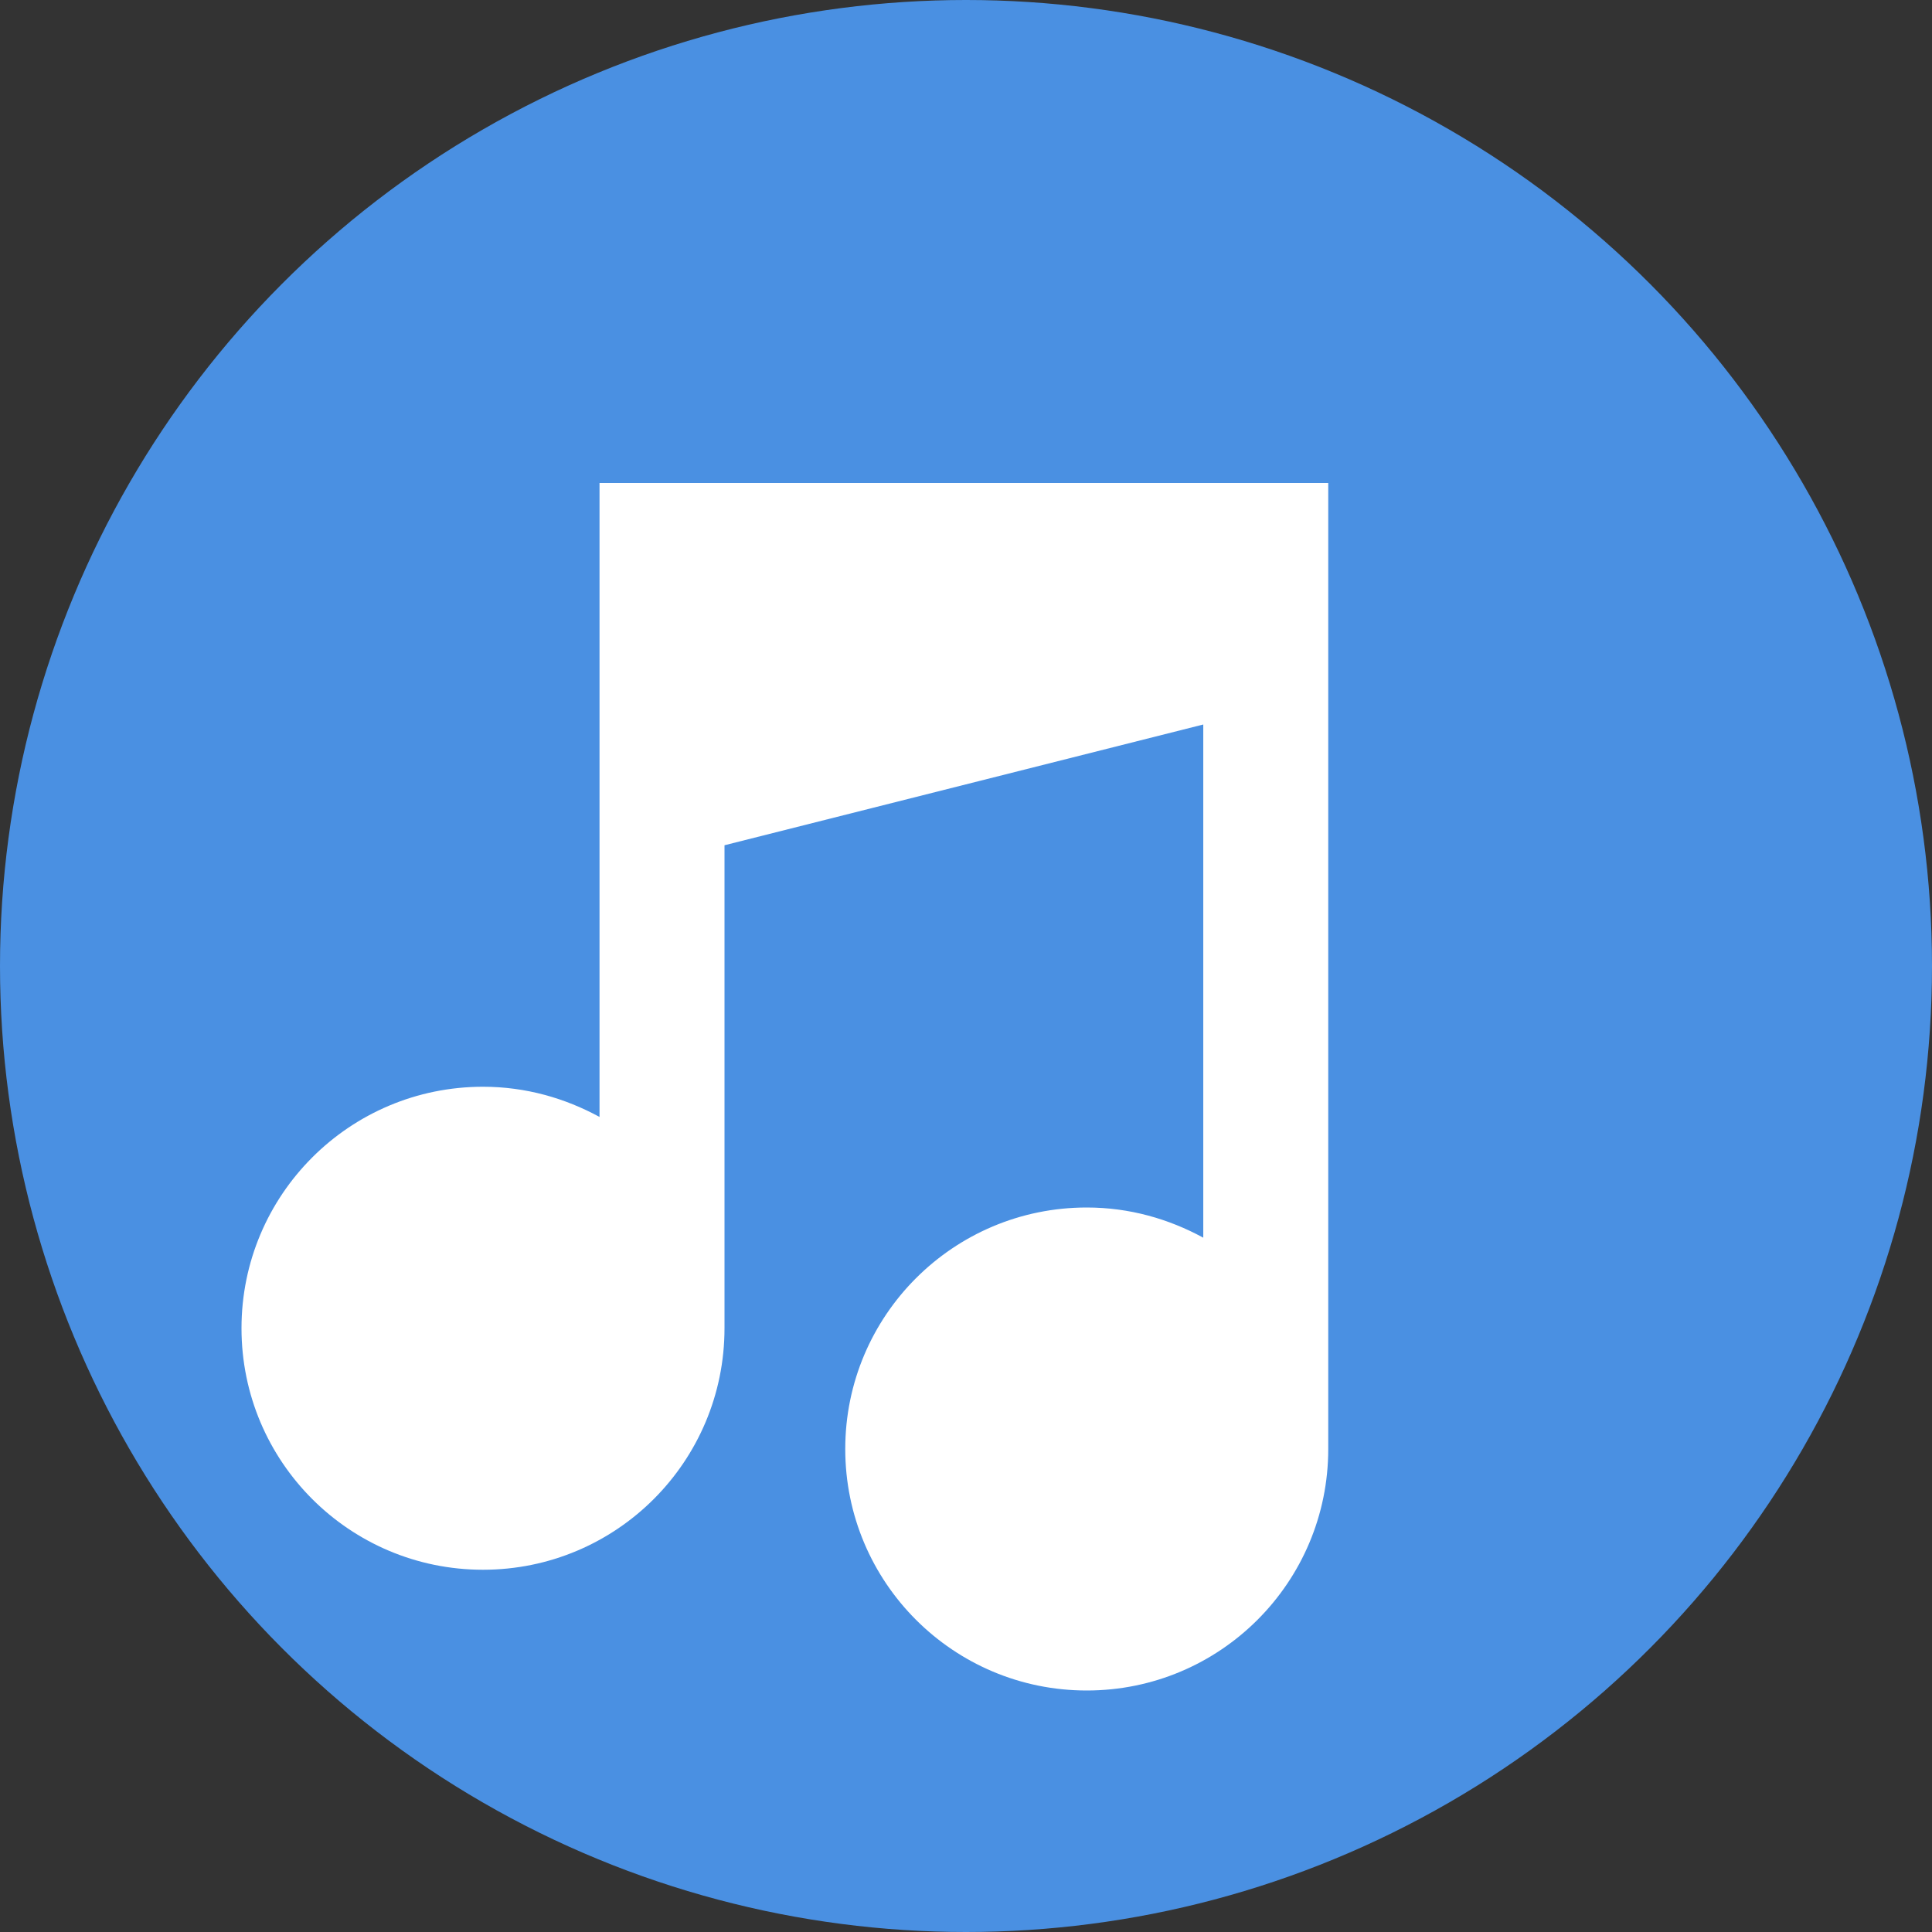
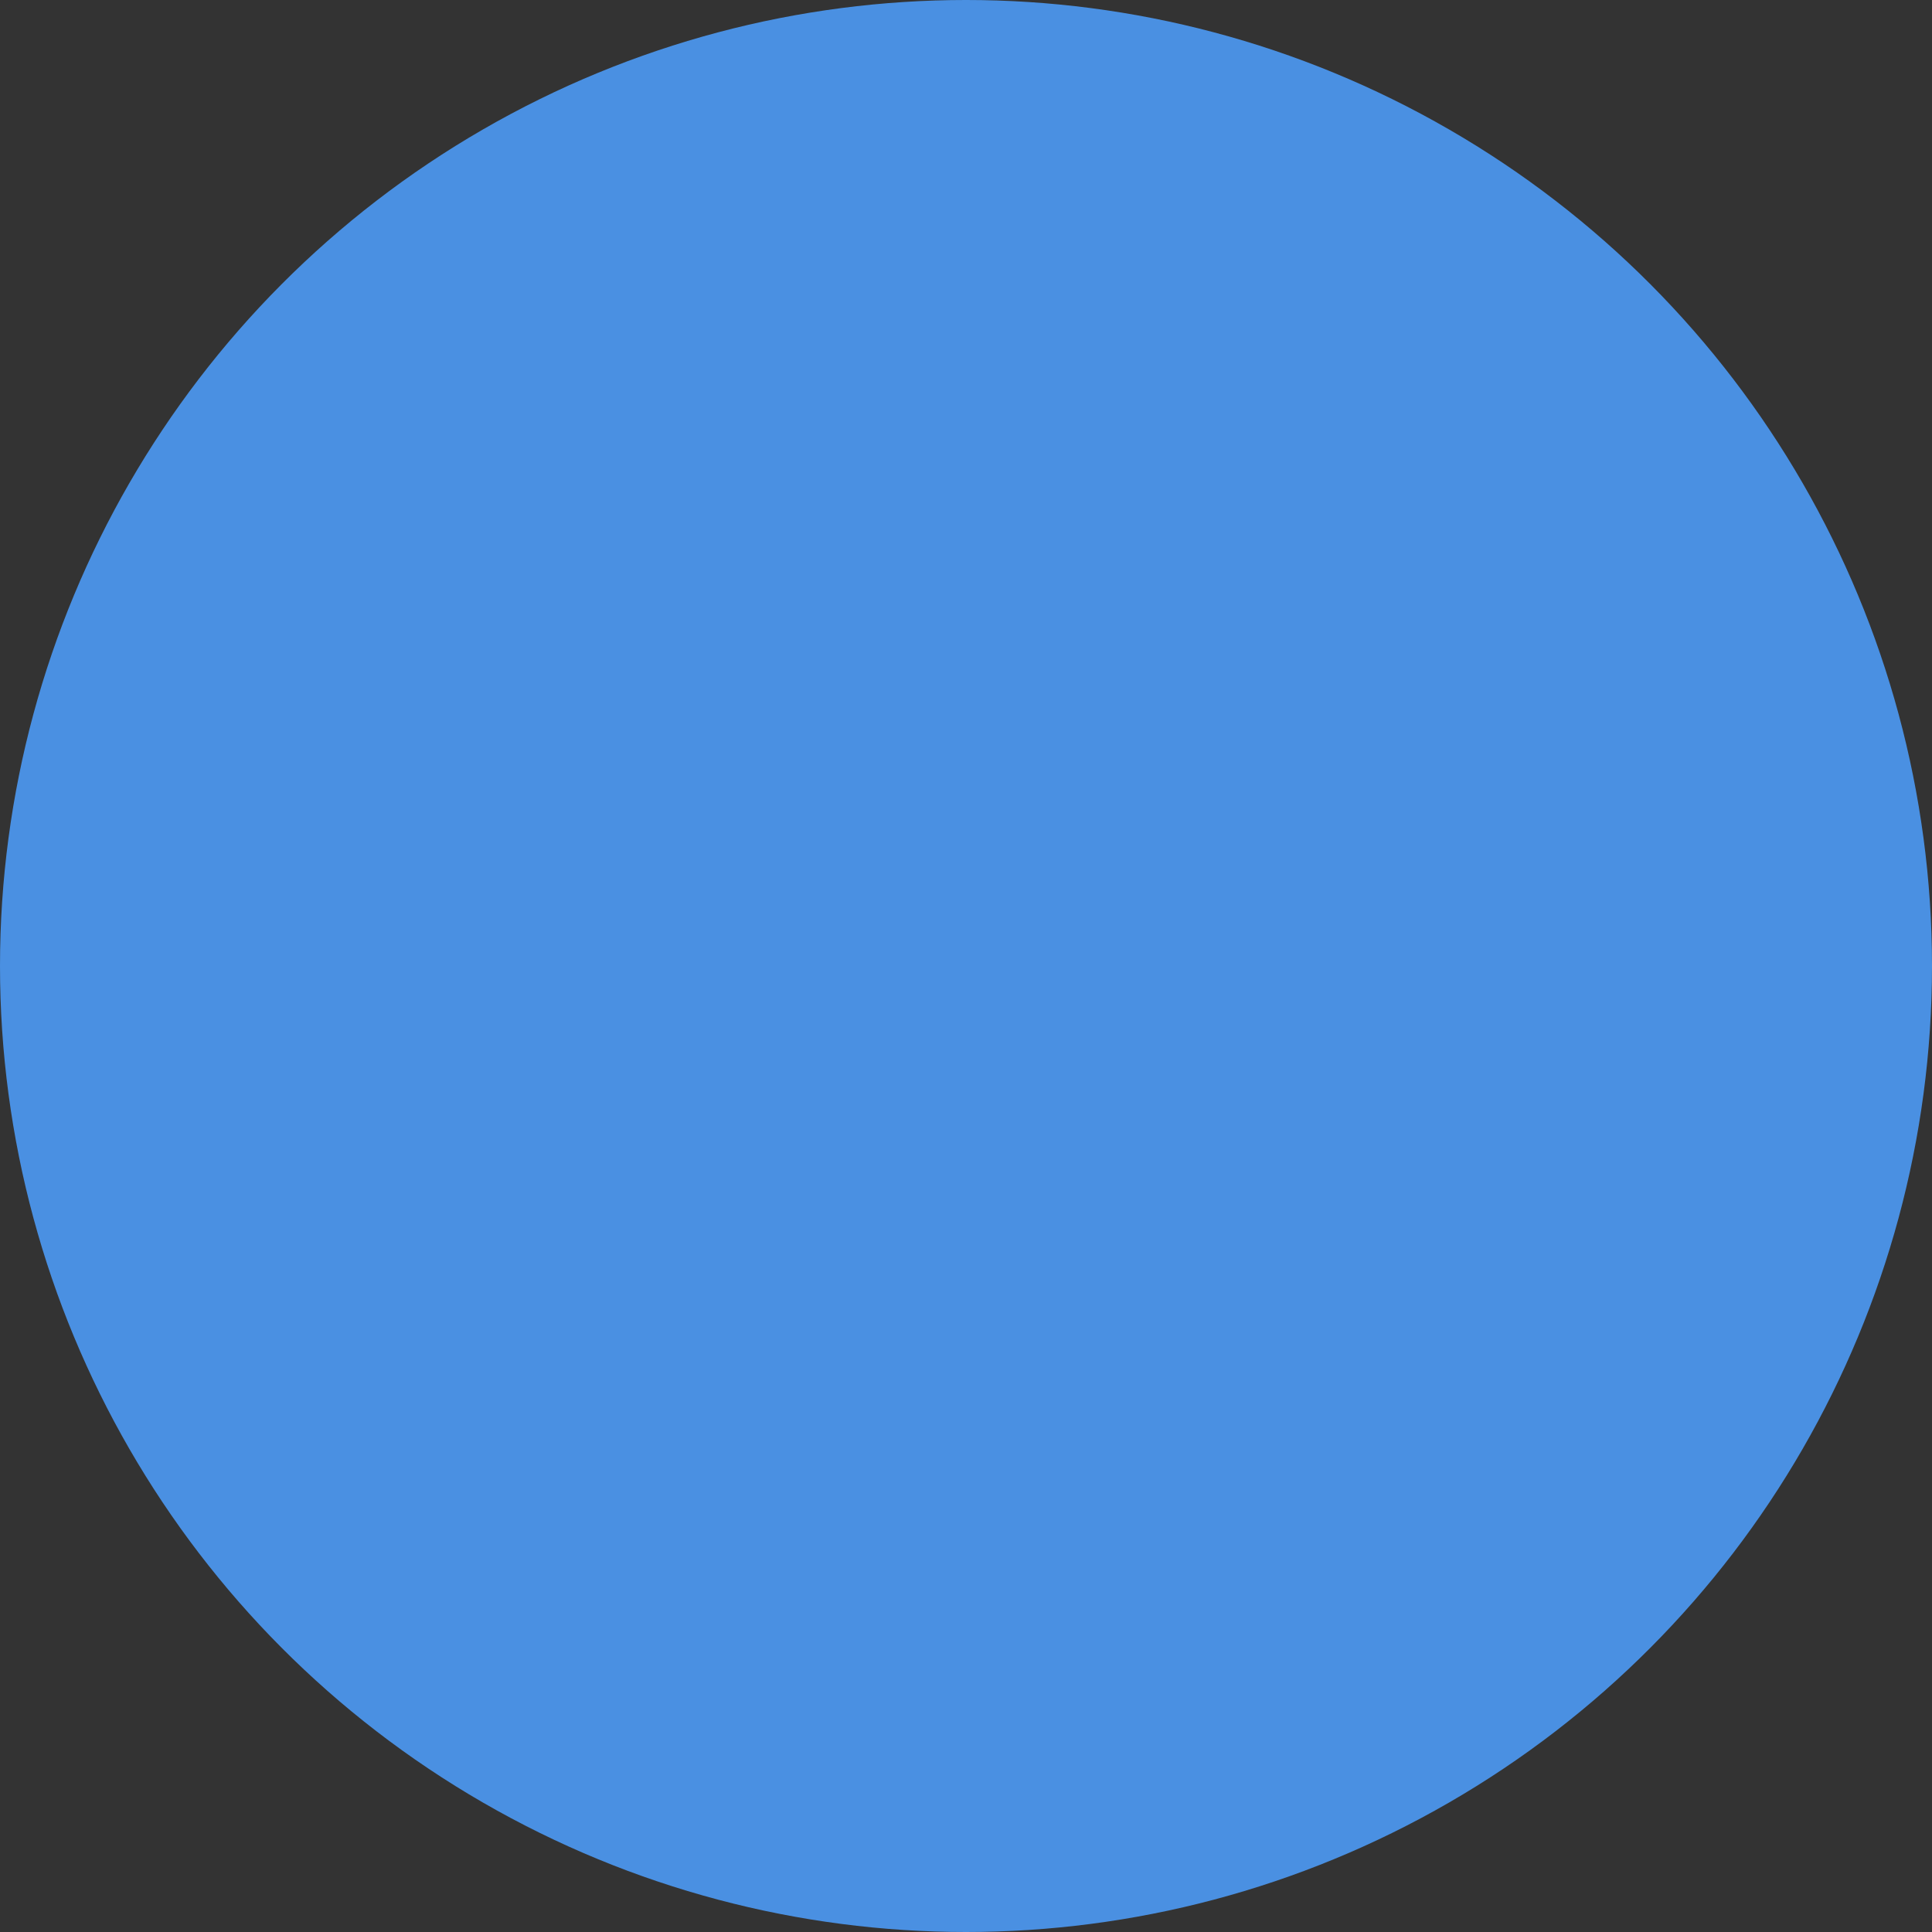
<svg xmlns="http://www.w3.org/2000/svg" width="32" height="32" viewBox="0 0 32 32" fill="none">
  <rect x="0" y="0" width="32" height="32" fill="#333333" stroke="none" />
  <circle cx="16" cy="16" r="16" fill="#4A90E2" />
-   <path d="M22 8v16c0 2.21-1.79 4-4 4s-4-1.79-4-4 1.79-4 4-4c.71 0 1.36.19 1.93.5V12L12 14v8c0 2.21-1.79 4-4 4s-4-1.79-4-4 1.79-4 4-4c.71 0 1.36.19 1.93.5V8h12z" fill="white" />
</svg>